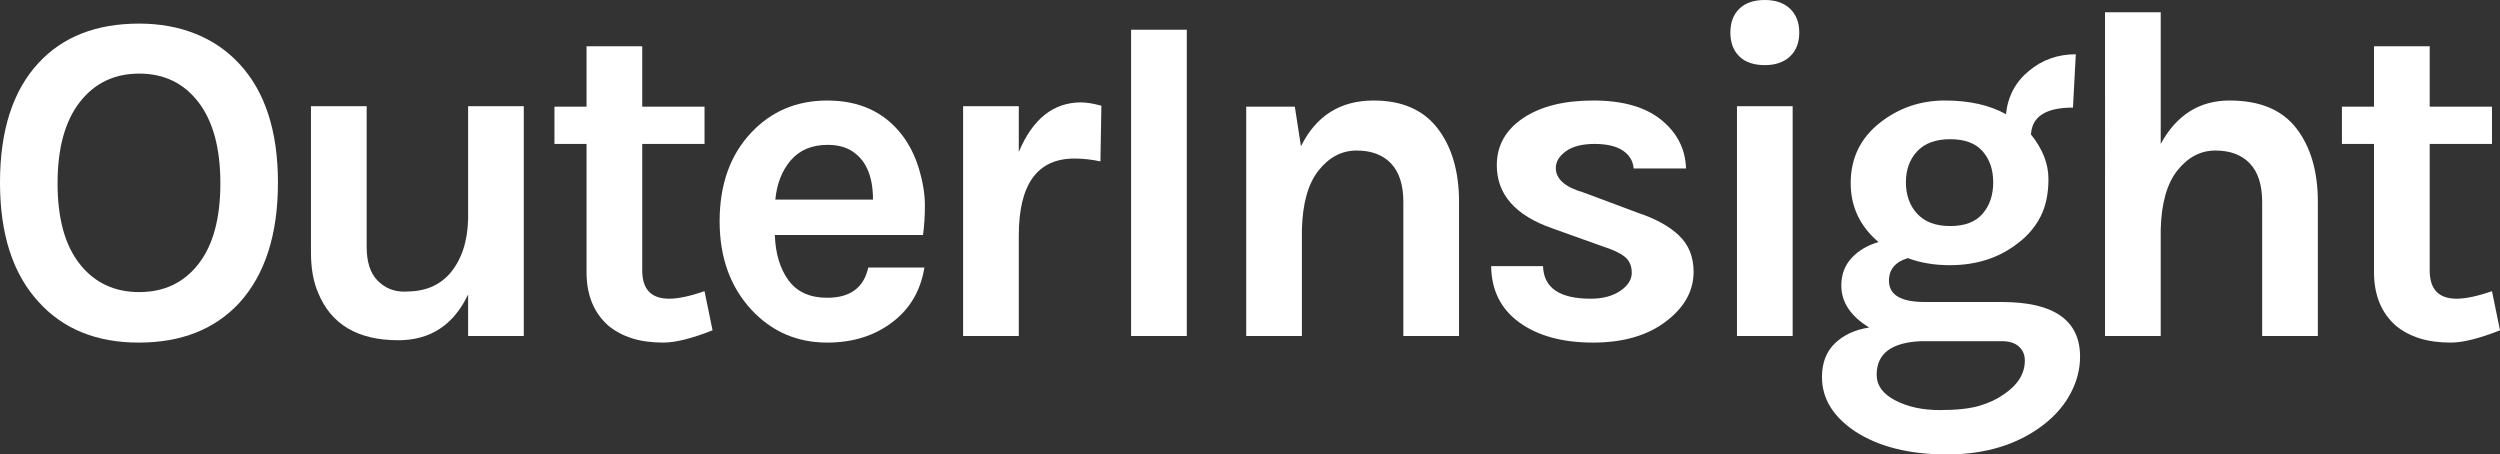
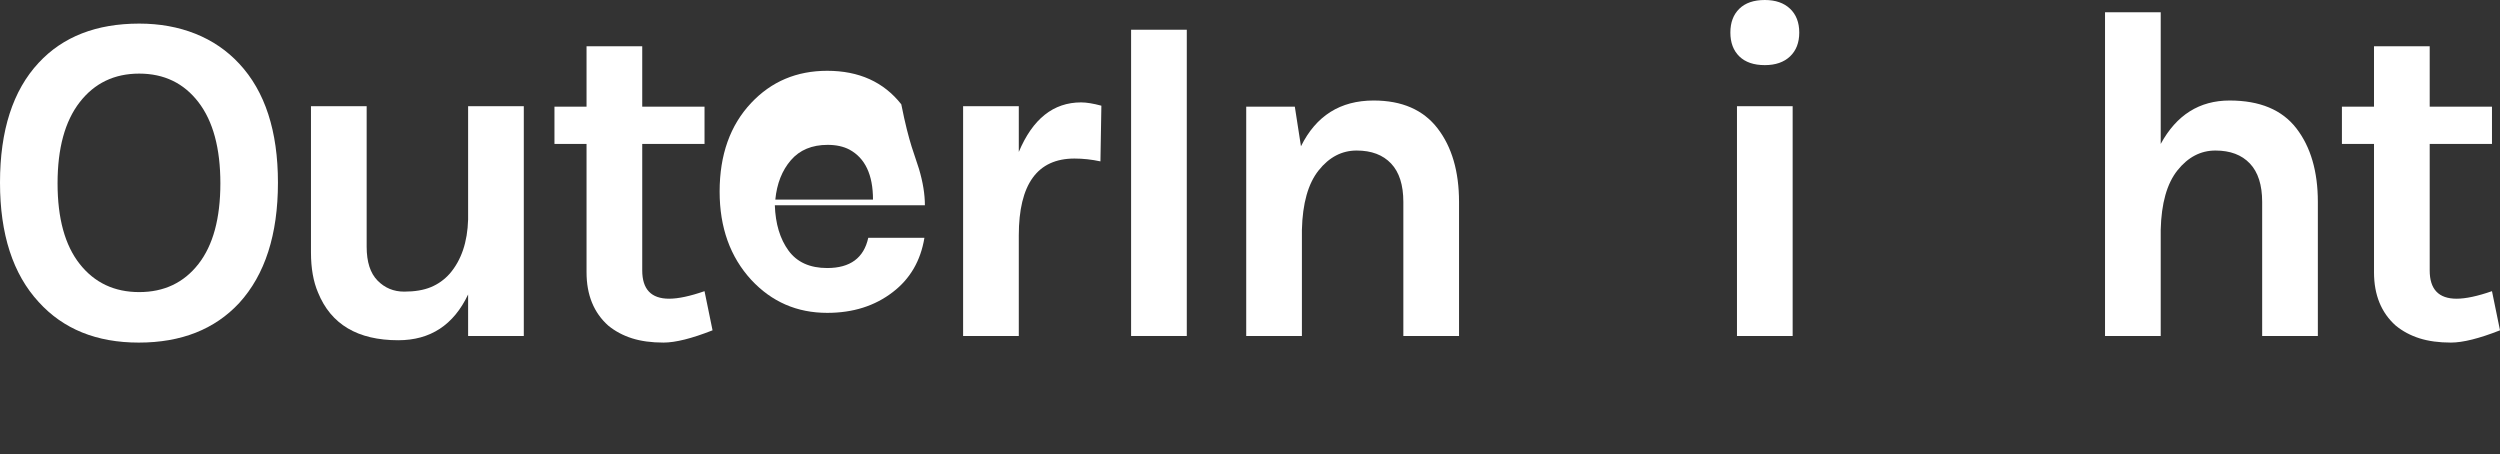
<svg xmlns="http://www.w3.org/2000/svg" version="1.1" id="Layer_1" x="0px" y="0px" viewBox="0 0 1993.75 362.4" style="enable-background:new 0 0 1993.75 362.4;" xml:space="preserve">
  <rect x="0" y="0" width="1993.75" height="362.4" fill="#333333" stroke="none" />
  <style type="text/css">
	.st0{fill:#FFFFFF;}
</style>
  <g>
    <path class="st0" d="M111.02,18.82c16.31,0,31.23,2.7,44.78,8.09c13.55,5.4,25.21,13.36,35,23.9   c20.57,22.08,30.86,53.69,30.86,94.84c0,41.4-10.29,73.38-30.86,95.96c-19.57,21.07-46.29,31.61-80.16,31.61   c-33.62,0-60.21-10.78-79.78-32.36C10.29,218.52,0,186.79,0,145.64C0,104,10.29,72.13,30.86,50.05   C50.18,29.23,76.89,18.82,111.02,18.82z M175.75,146.2c0-27.97-5.83-49.55-17.5-64.73c-11.67-15.18-27.41-22.77-47.23-22.77   c-19.82,0-35.63,7.59-47.42,22.77c-11.8,15.18-17.69,36.76-17.69,64.73c0,27.98,5.89,49.43,17.69,64.35   c11.79,14.93,27.6,22.39,47.42,22.39c19.82,0,35.56-7.46,47.23-22.39C169.91,195.63,175.75,174.18,175.75,146.2z" />
    <path class="st0" d="M373.32,234.83c-11.54,24.34-30.11,36.51-55.7,36.51c-32.36,0-53.69-12.67-63.98-38.01   c-3.76-8.78-5.64-19.44-5.64-31.99V84.67h44.41v112.15c0,12.04,2.88,21.02,8.66,26.91c5.77,5.9,12.85,8.84,21.26,8.84   c8.4,0,15.49-1.19,21.26-3.57c5.77-2.38,10.78-5.96,15.05-10.73c9.28-10.78,14.17-25.21,14.68-43.28V84.67h44.41v183.27h-44.41   V234.83z" />
    <path class="st0" d="M568.26,263.43c-16.56,6.52-29.61,9.78-39.14,9.78c-9.54,0-17.88-1.13-25.03-3.39   c-7.15-2.26-13.49-5.64-19.01-10.16c-11.54-10.29-17.31-24.46-17.31-42.53V114.78h-25.59V85.05h25.59V36.88h44.41v48.17h49.68   v29.73h-49.68v100.86c0,15.05,7.15,22.58,21.45,22.58c7.27,0,16.68-2,28.22-6.02L568.26,263.43z" />
-     <path class="st0" d="M732.9,134.73c3.13,10.54,4.7,20.2,4.7,28.98c0,8.79-0.51,16.69-1.51,23.71H617.93   c0.5,14.81,4.14,26.85,10.91,36.13c6.77,9.28,17.06,13.92,30.86,13.92c18.31,0,29.22-8.03,32.74-24.09h44.78   c-3.01,18.32-11.42,32.74-25.21,43.28c-14.3,11.04-31.74,16.56-52.31,16.56c-24.09,0-44.28-8.78-60.59-26.34   c-16.81-18.31-25.21-41.77-25.21-70.37c0-29.35,8.4-52.93,25.21-70.75c16.05-17.06,36.25-25.59,60.59-25.59   c25.34,0,45.03,8.91,59.08,26.72C725.05,114.91,729.76,124.19,732.9,134.73z M660.08,115.53c-12.55,0-22.33,4.08-29.35,12.23   c-7.03,8.16-11.17,18.63-12.42,31.42h77.9c0-19.82-6.27-33.12-18.82-39.89C672.62,116.79,666.85,115.53,660.08,115.53z" />
+     <path class="st0" d="M732.9,134.73c3.13,10.54,4.7,20.2,4.7,28.98H617.93   c0.5,14.81,4.14,26.85,10.91,36.13c6.77,9.28,17.06,13.92,30.86,13.92c18.31,0,29.22-8.03,32.74-24.09h44.78   c-3.01,18.32-11.42,32.74-25.21,43.28c-14.3,11.04-31.74,16.56-52.31,16.56c-24.09,0-44.28-8.78-60.59-26.34   c-16.81-18.31-25.21-41.77-25.21-70.37c0-29.35,8.4-52.93,25.21-70.75c16.05-17.06,36.25-25.59,60.59-25.59   c25.34,0,45.03,8.91,59.08,26.72C725.05,114.91,729.76,124.19,732.9,134.73z M660.08,115.53c-12.55,0-22.33,4.08-29.35,12.23   c-7.03,8.16-11.17,18.63-12.42,31.42h77.9c0-19.82-6.27-33.12-18.82-39.89C672.62,116.79,666.85,115.53,660.08,115.53z" />
    <path class="st0" d="M812.49,121.18c11.04-26.34,27.59-39.52,49.68-39.52c4.26,0,9.66,0.88,16.18,2.63l-0.75,44.41   c-7.03-1.51-13.93-2.26-20.7-2.26c-29.61,0-44.41,20.45-44.41,61.34v80.16h-44.41V84.67h44.41V121.18z" />
    <path class="st0" d="M902.05,23.71h44.41v244.24h-44.41V23.71z" />
    <path class="st0" d="M1037.52,116.66c12.04-24.33,31.36-36.5,57.95-36.5c22.58,0,39.57,7.4,50.99,22.2   c11.41,14.81,17.12,34.38,17.12,58.71v106.88h-44.41V161.07c0-13.55-3.26-23.77-9.78-30.67c-6.53-6.9-15.68-10.35-27.47-10.35   c-11.8,0-21.89,5.27-30.29,15.81c-8.41,10.54-12.86,26.34-13.36,47.42v84.67h-44.41V85.05h38.76L1037.52,116.66z" />
-     <path class="st0" d="M1230.58,212.25c0.5,17.31,13.17,25.97,38.01,25.97c9.53,0,17.37-2.07,23.52-6.21   c6.14-4.14,9.22-8.97,9.22-14.49c0-5.51-1.88-9.78-5.64-12.79c-3.76-3.01-9.66-5.77-17.69-8.28l-39.89-14.3   c-29.61-10.28-44.41-27.1-44.41-50.43c0-15.55,6.96-28.04,20.89-37.45s32.61-14.11,56.07-14.11c23.46,0,41.52,5.15,54.19,15.43   c12.67,10.29,19.25,23.21,19.76,38.76h-41.77c-0.5-6.02-3.39-10.78-8.65-14.3c-5.27-3.51-12.8-5.27-22.58-5.27   c-9.78,0-17.38,1.95-22.77,5.83c-5.4,3.89-8.09,8.34-8.09,13.36c0,8.79,7.4,15.31,22.2,19.57l43.28,16.18   c14.3,4.77,25.27,10.85,32.93,18.25c7.65,7.4,11.48,17,11.48,28.79c0,15.05-7.15,28.1-21.45,39.14   c-14.81,11.54-34.38,17.31-58.71,17.31c-24.34,0-43.91-5.33-58.71-15.99c-14.81-10.66-22.33-25.65-22.58-44.97H1230.58z" />
    <path class="st0" d="M1379.97,25.97c0-8.03,2.38-14.36,7.15-19.01c4.76-4.64,11.54-6.96,20.32-6.96c8.53,0,15.24,2.32,20.13,6.96   c4.89,4.65,7.34,10.98,7.34,19.01c0,8.03-2.45,14.36-7.34,19.01c-4.89,4.64-11.6,6.96-20.13,6.96c-8.79,0-15.56-2.32-20.32-6.96   C1382.36,40.33,1379.97,34,1379.97,25.97z M1385.24,84.67h44.4v183.27h-44.4V84.67z" />
-     <path class="st0" d="M1498.13,193.06c-14.8-12.54-22.2-28.22-22.2-47.04c0-19.82,7.77-35.87,23.33-48.17   c15.05-11.79,32.3-17.69,51.75-17.69c19.44,0,35.69,3.64,48.74,10.91c1.51-14.3,7.65-25.84,18.44-34.62   c10.53-8.78,22.96-13.17,37.26-13.17l-2.26,42.52c-21.58,0-32.74,7.15-33.49,21.45c9.28,11.54,13.93,23.33,13.93,35.38   s-2.13,22.14-6.4,30.29c-4.27,8.16-10.04,14.99-17.31,20.51c-15.05,12.04-33.37,18.06-54.94,18.06c-12.29,0-23.46-1.88-33.49-5.64   c-10.04,3.01-15.05,9.03-15.05,18.06c0,11.29,9.53,16.94,28.6,16.94h61.34c41.65,0,62.47,14.55,62.47,43.65   c0,9.79-2.45,19.38-7.34,28.79c-4.89,9.41-11.98,17.75-21.26,25.03c-20.57,16.05-46.42,24.09-77.52,24.09   c-30.11,0-54.57-6.15-73.38-18.44c-17.56-11.8-26.34-26.22-26.34-43.28c0-11.29,3.44-20.26,10.35-26.91   c6.9-6.65,15.99-10.85,27.29-12.61c-14.81-9.03-22.2-20.19-22.2-33.49c0-8.78,2.76-16.12,8.28-22.02   C1482.2,199.77,1489.35,195.57,1498.13,193.06z M1532.01,272.09c-23.58,1-35.37,9.91-35.37,26.72c0,8.53,4.95,15.37,14.86,20.51   c9.91,5.14,21.64,7.71,35.19,7.71s24.15-1.13,31.8-3.39c7.65-2.26,14.11-5.27,19.38-9.03c11.29-7.53,16.94-16.56,16.94-27.1   c0-4.52-1.57-8.22-4.7-11.1c-3.14-2.89-7.71-4.33-13.74-4.33H1532.01z M1589.58,145.45c0-10.16-2.82-18.44-8.47-24.84   c-5.65-6.4-14.24-9.6-25.78-9.6c-11.54,0-20.32,3.2-26.34,9.6c-6.02,6.4-9.03,14.68-9.03,24.84c0,10.16,3.01,18.51,9.03,25.03   c6.02,6.53,14.8,9.79,26.34,9.79c11.54,0,20.13-3.26,25.78-9.79C1586.76,163.96,1589.58,155.61,1589.58,145.45z" />
    <path class="st0" d="M1723.18,114.78c12.54-23.08,30.86-34.62,54.94-34.62c24.09,0,41.83,7.4,53.25,22.2   c11.41,14.81,17.12,34.38,17.12,58.71v106.88h-44.41V161.07c0-13.55-3.26-23.77-9.79-30.67c-6.53-6.9-15.68-10.35-27.47-10.35   c-11.79,0-21.89,5.27-30.29,15.81c-8.41,10.54-12.86,26.34-13.36,47.42v84.67h-44.41V9.78h44.41V114.78z" />
    <path class="st0" d="M1993.75,263.43c-16.56,6.52-29.61,9.78-39.14,9.78c-9.54,0-17.87-1.13-25.02-3.39   c-7.15-2.26-13.49-5.64-19.01-10.16c-11.54-10.29-17.31-24.46-17.31-42.53V114.78h-25.59V85.05h25.59V36.88h44.41v48.17h49.67   v29.73h-49.67v100.86c0,15.05,7.15,22.58,21.45,22.58c7.27,0,16.68-2,28.22-6.02L1993.75,263.43z" />
  </g>
</svg>